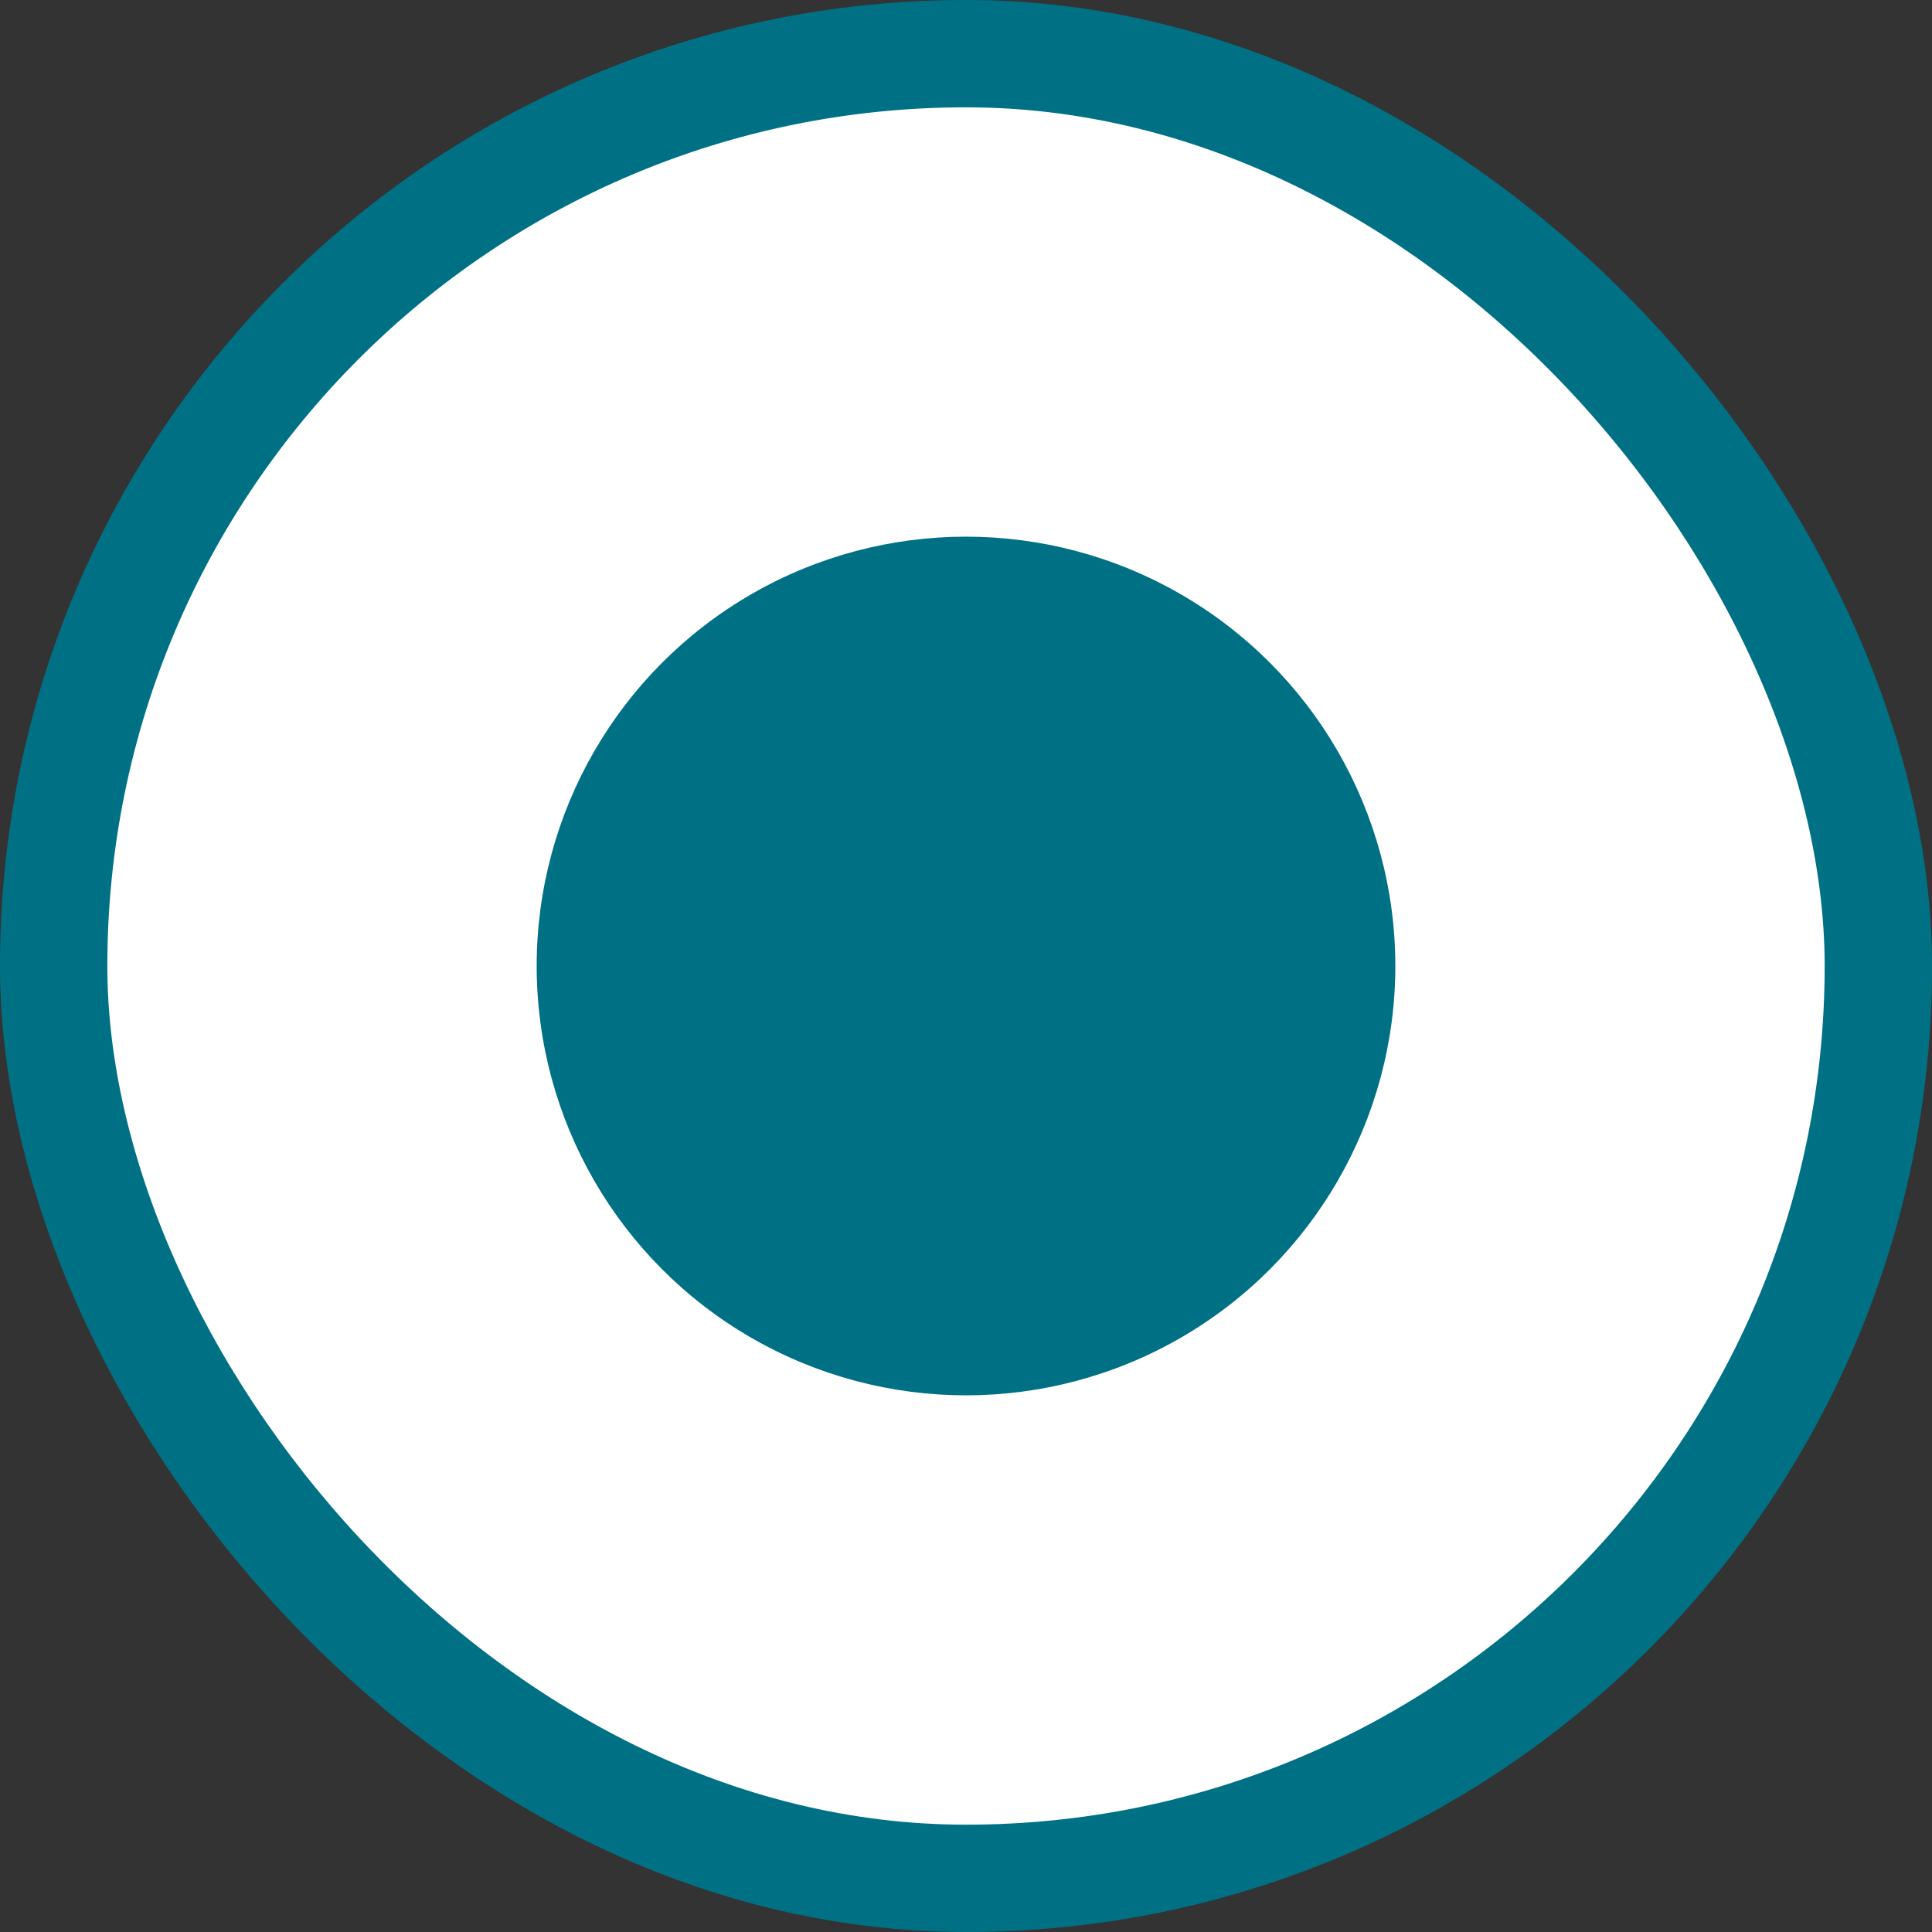
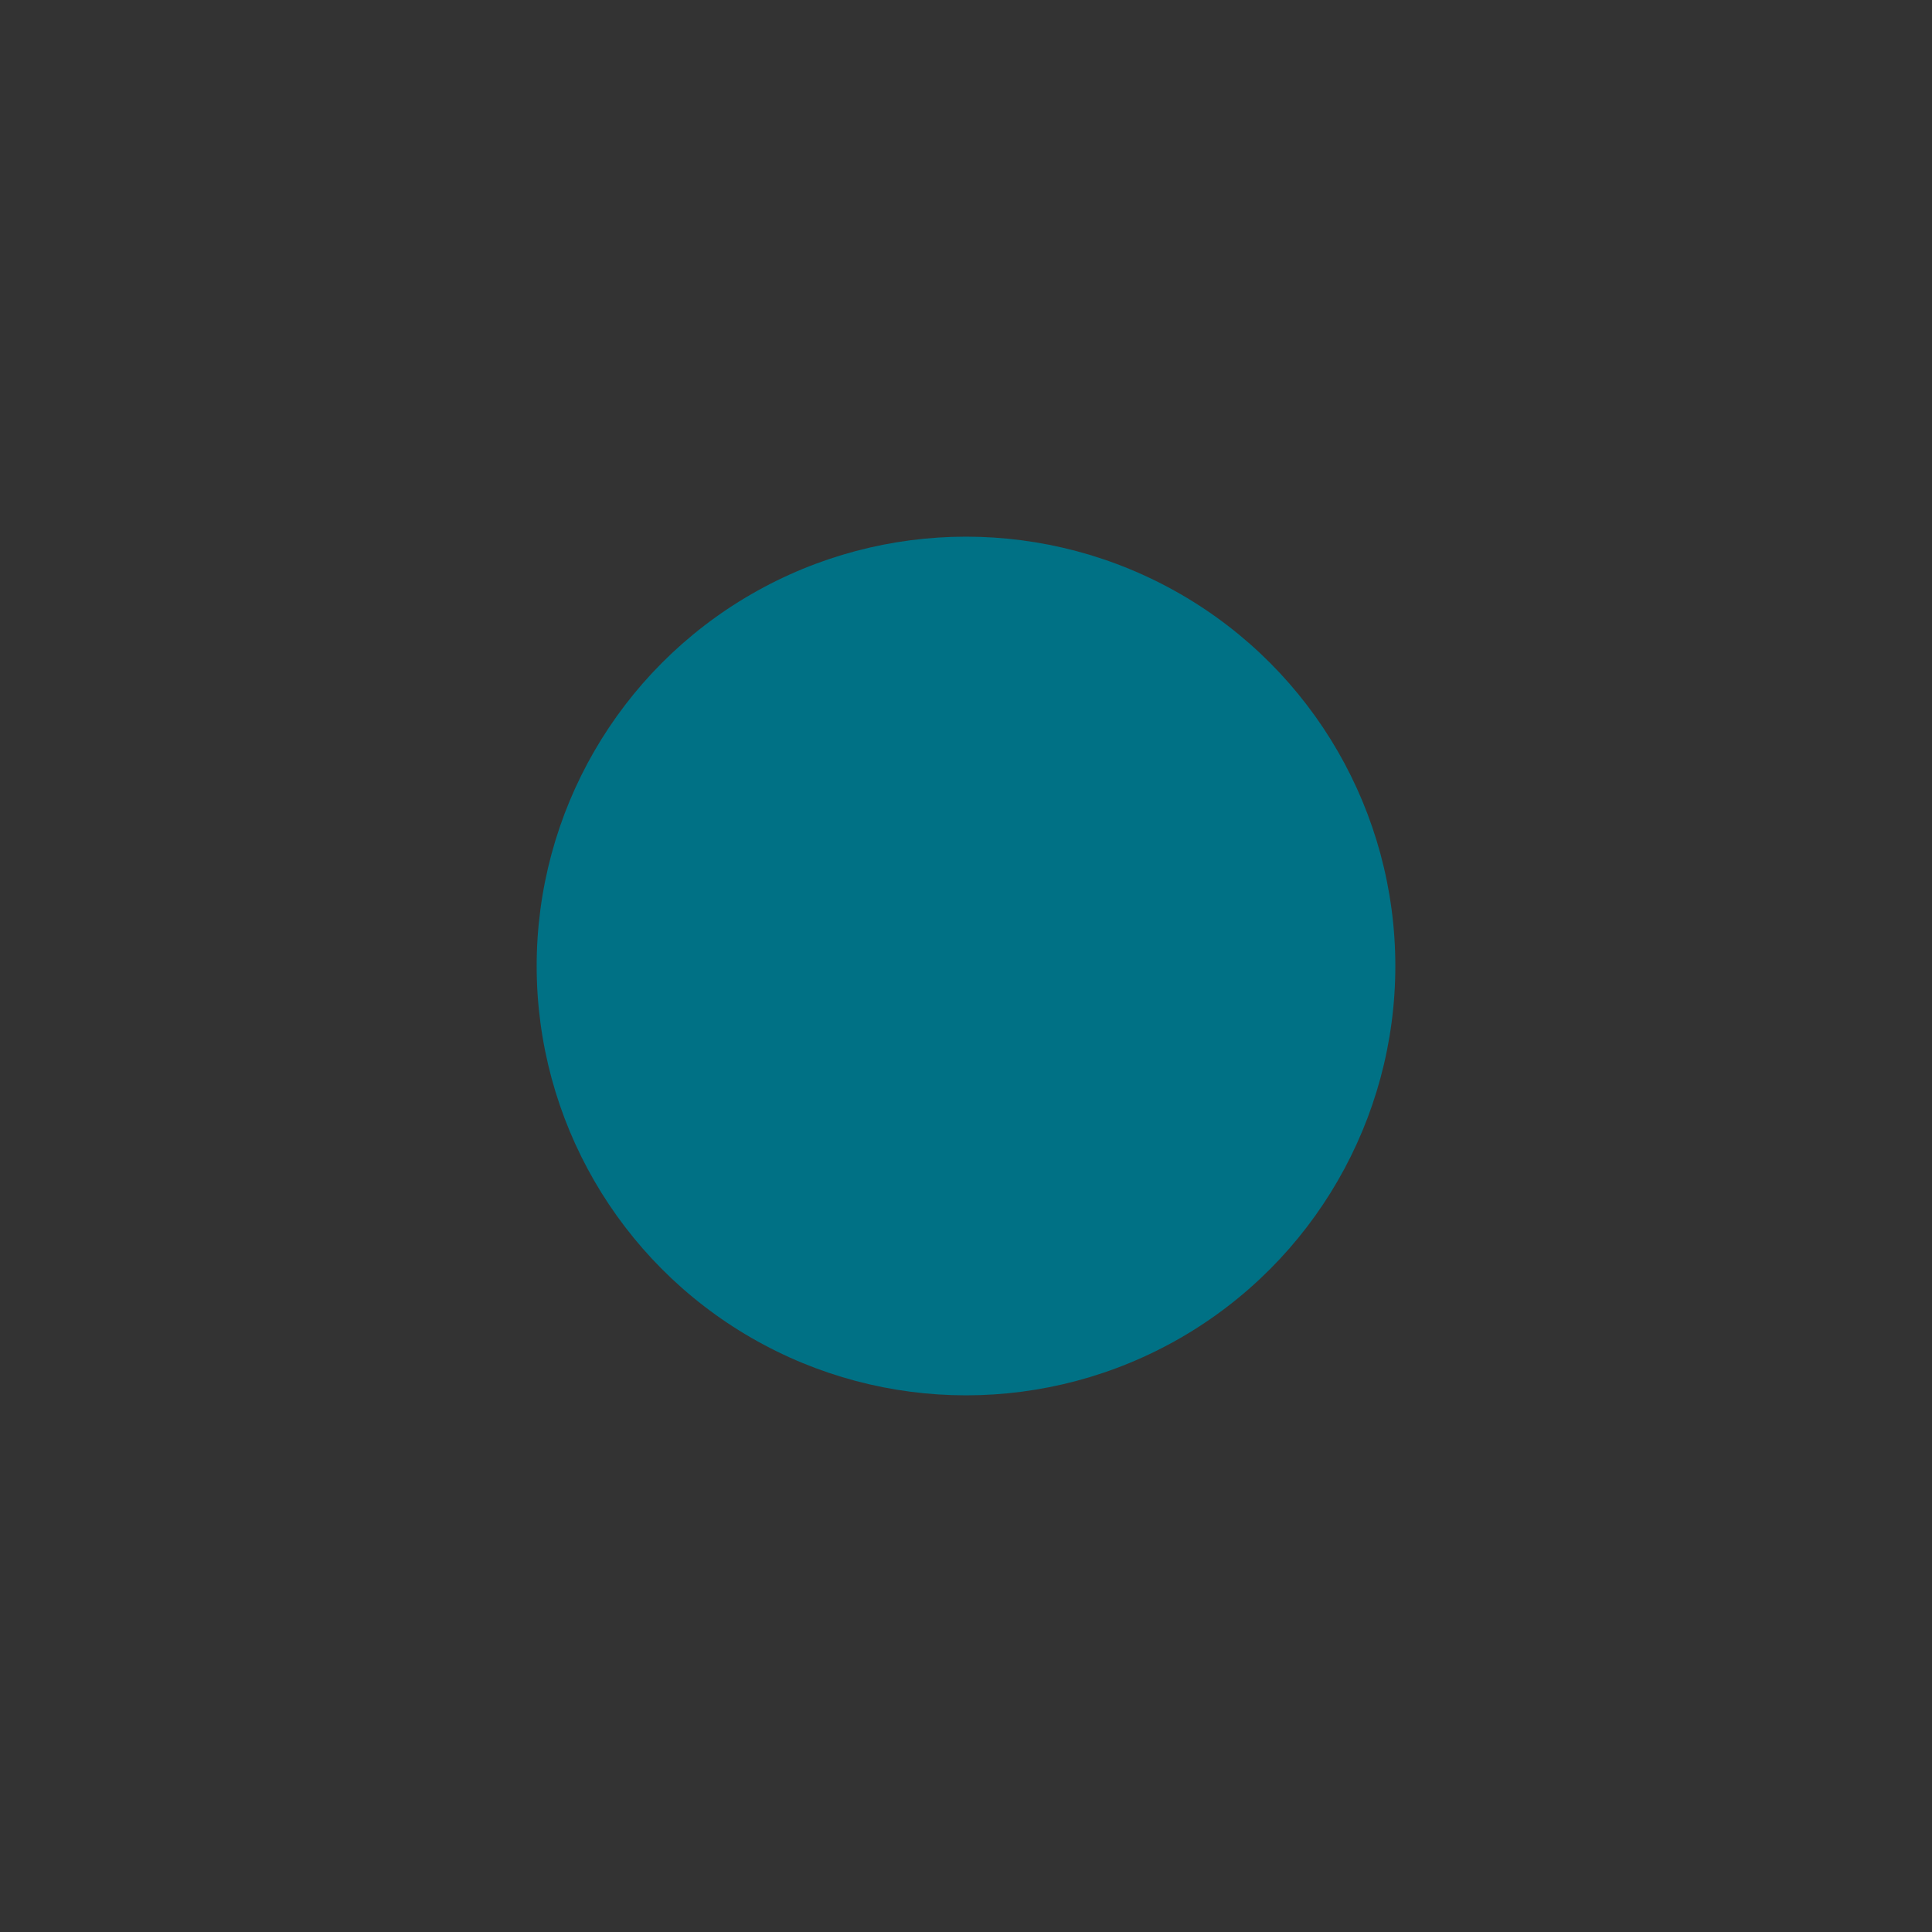
<svg xmlns="http://www.w3.org/2000/svg" width="18" height="18" fill="none">
  <rect width="100%" height="100%" fill="#333333" stroke="none" />
-   <rect x=".5" y=".5" width="17" height="17" rx="8.5" fill="#fff" stroke="#007185" />
  <circle cx="9" cy="9" r="4" fill="#007185" />
</svg>